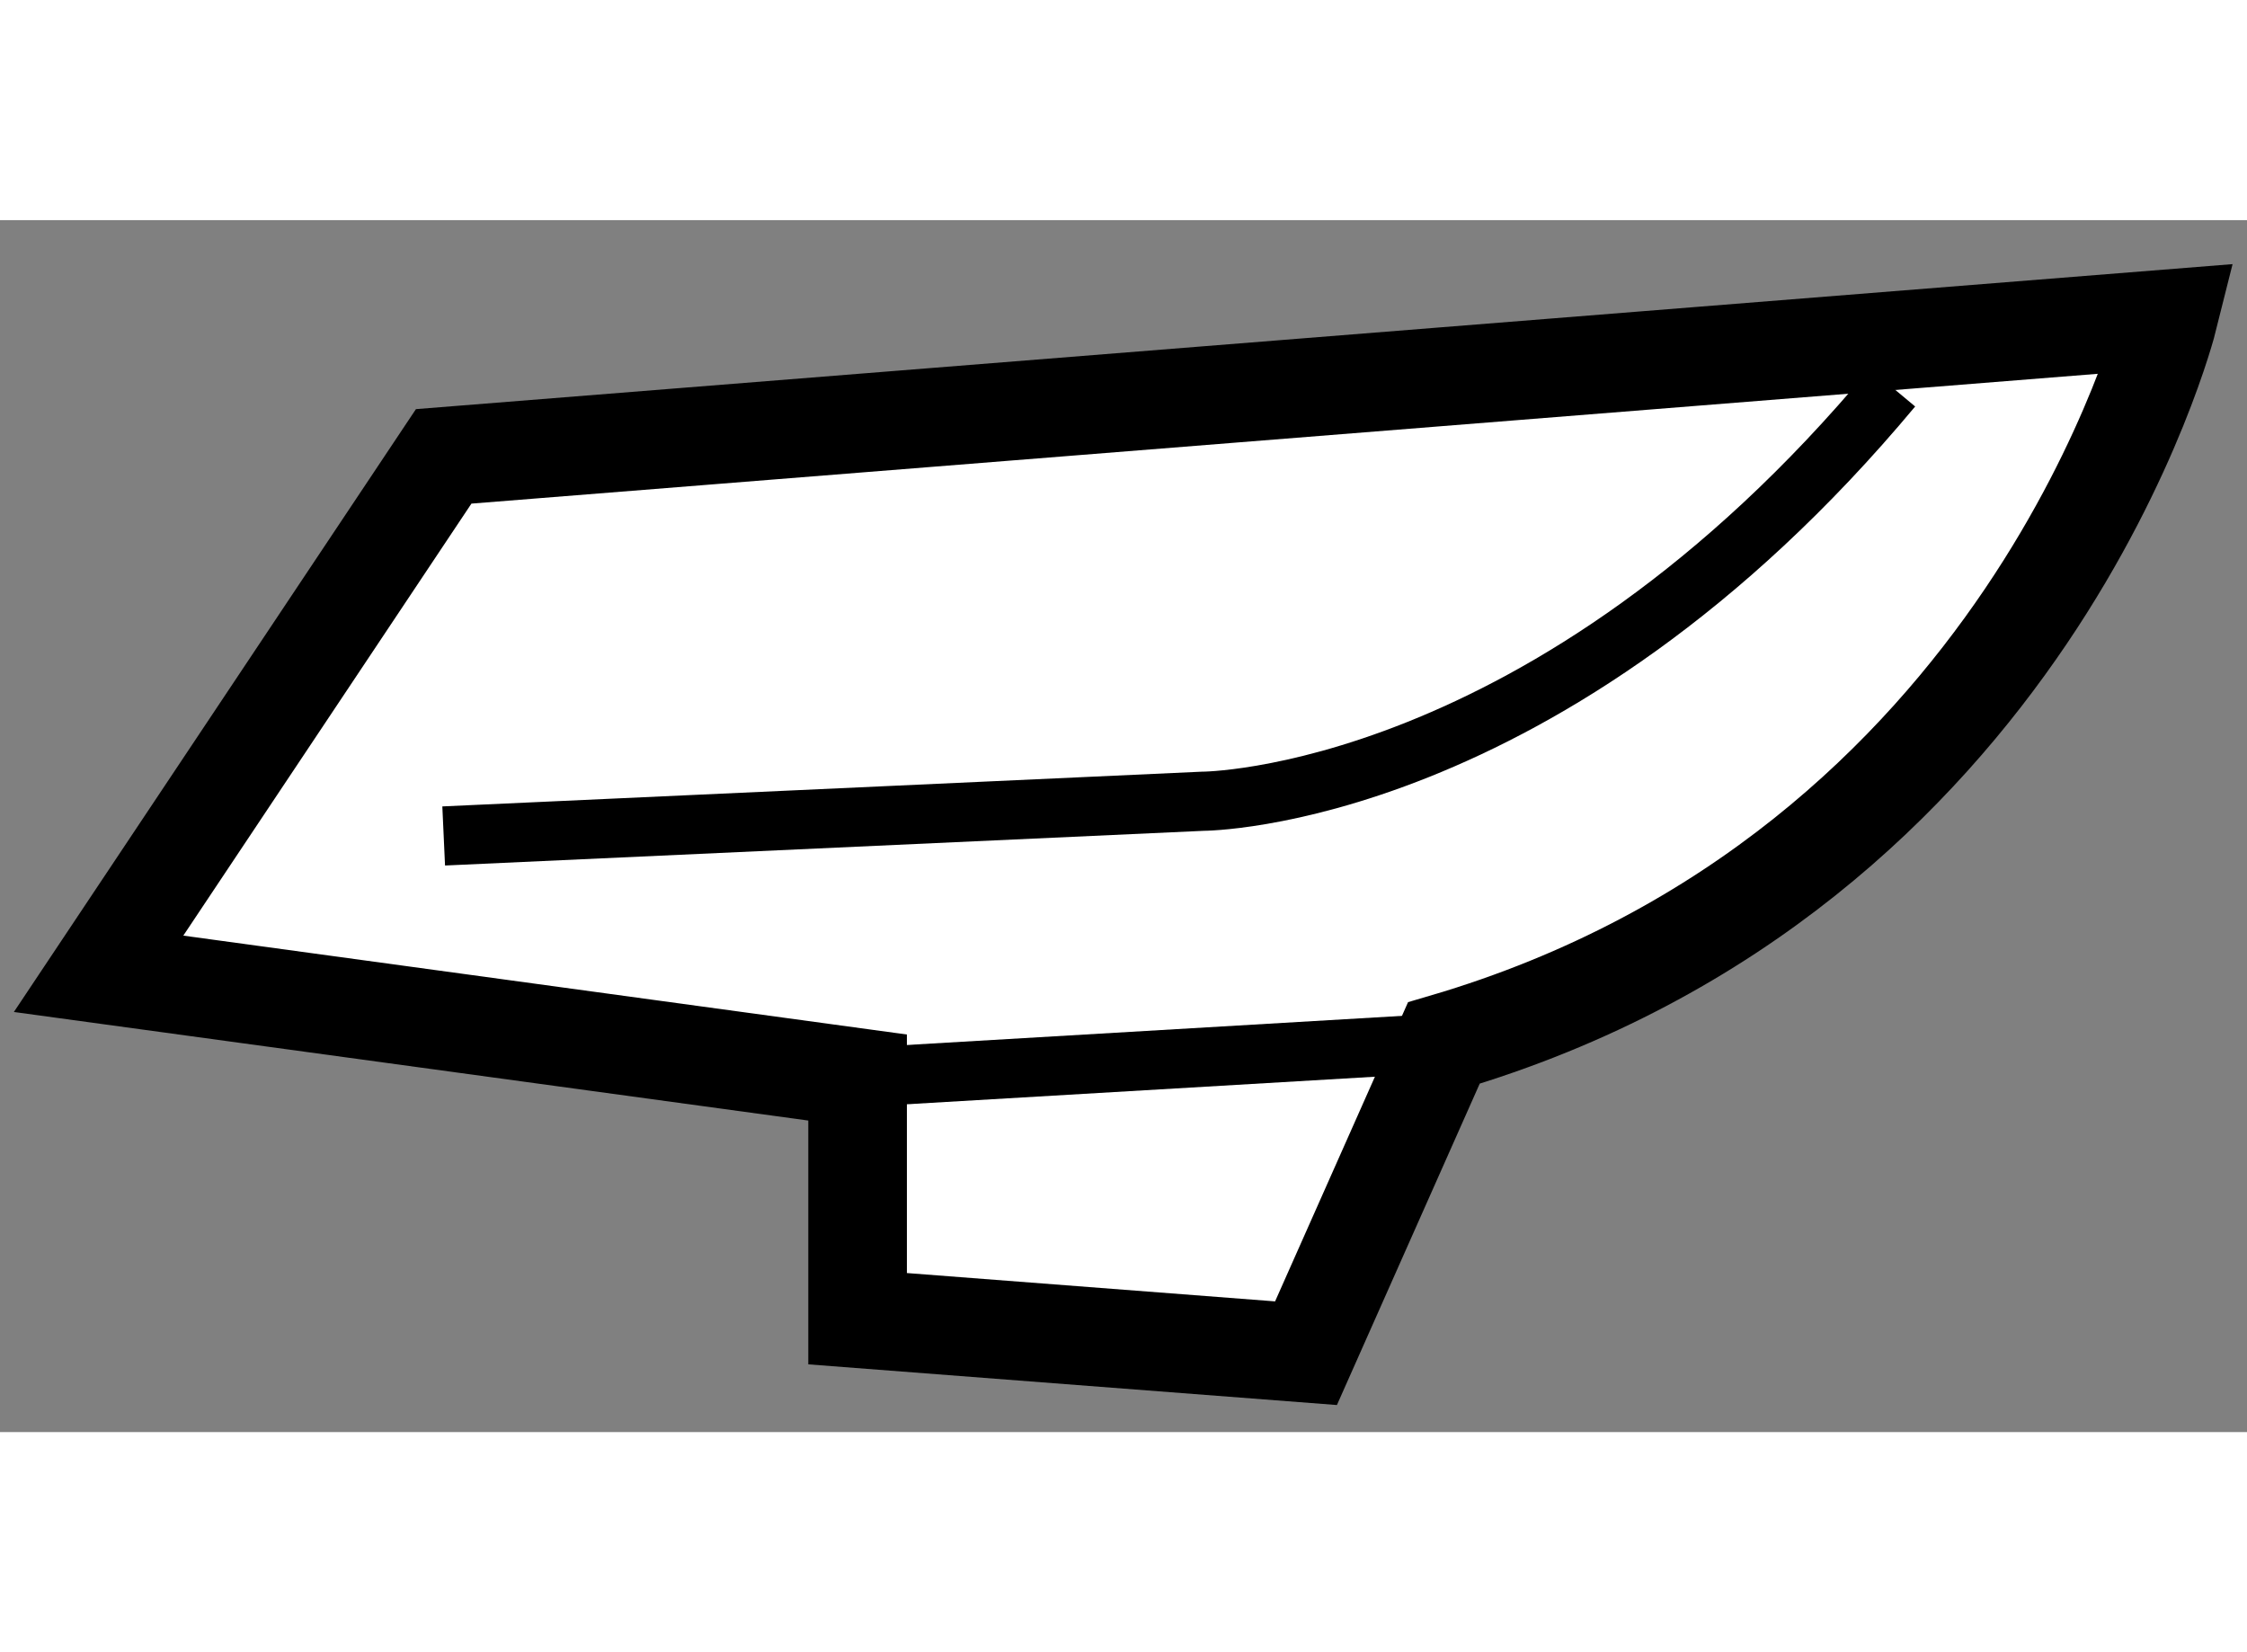
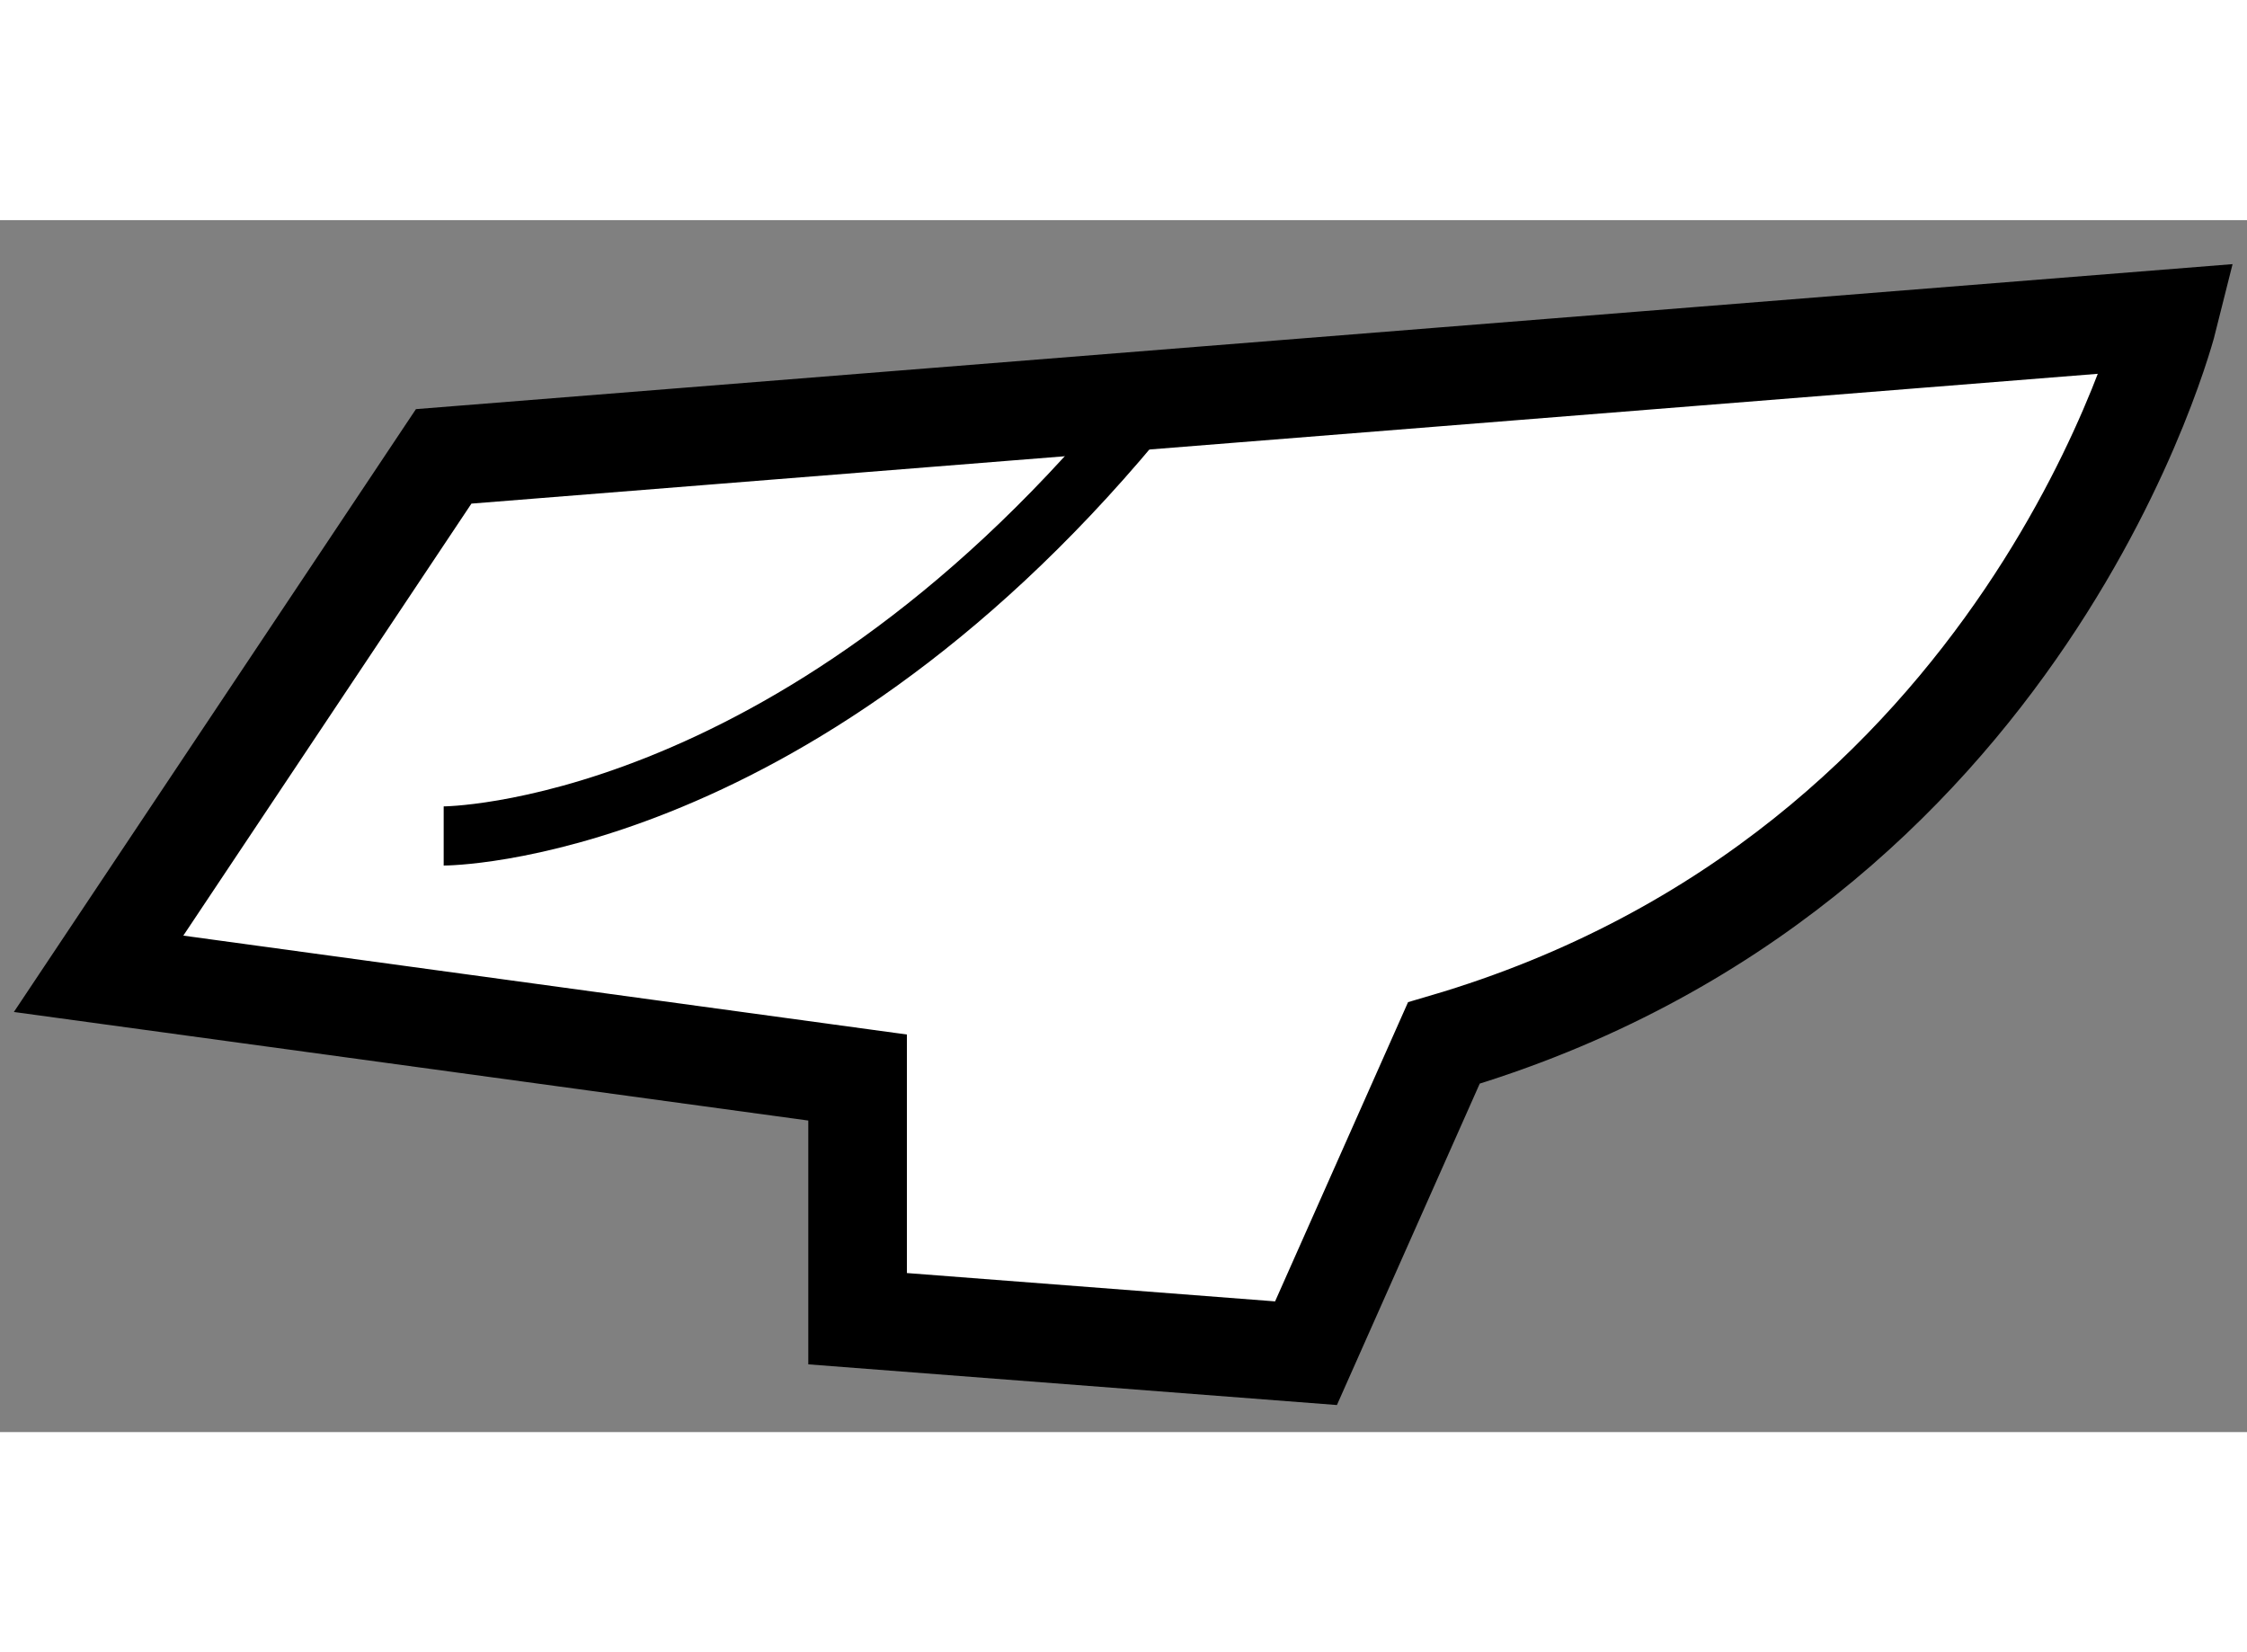
<svg xmlns="http://www.w3.org/2000/svg" version="1.1" x="0px" y="0px" width="244.8px" height="180px" viewBox="164.028 137.846 11.395 6.146" enable-background="new 0 0 244.8 180" xml:space="preserve">
  <rect x="164.028" y="137.846" width="11.395" height="6.146" fill="#808080" stroke="none" />
  <g>
    <path fill="#FFFFFF" stroke="#000000" stroke-width="0.5" d="M164.528,141.668l1.75-2.624l8.745-0.698     c0,0-0.699,2.799-3.673,3.673l-0.699,1.573l-2.274-0.175v-1.223L164.528,141.668z" />
-     <path fill="none" stroke="#000000" stroke-width="0.3" d="M166.278,140.969l3.848-0.176c0,0,1.749,0,3.499-2.098" />
-     <line fill="none" stroke="#000000" stroke-width="0.3" x1="168.377" y1="142.194" x2="171.351" y2="142.019" />
+     <path fill="none" stroke="#000000" stroke-width="0.3" d="M166.278,140.969c0,0,1.749,0,3.499-2.098" />
  </g>
</svg>